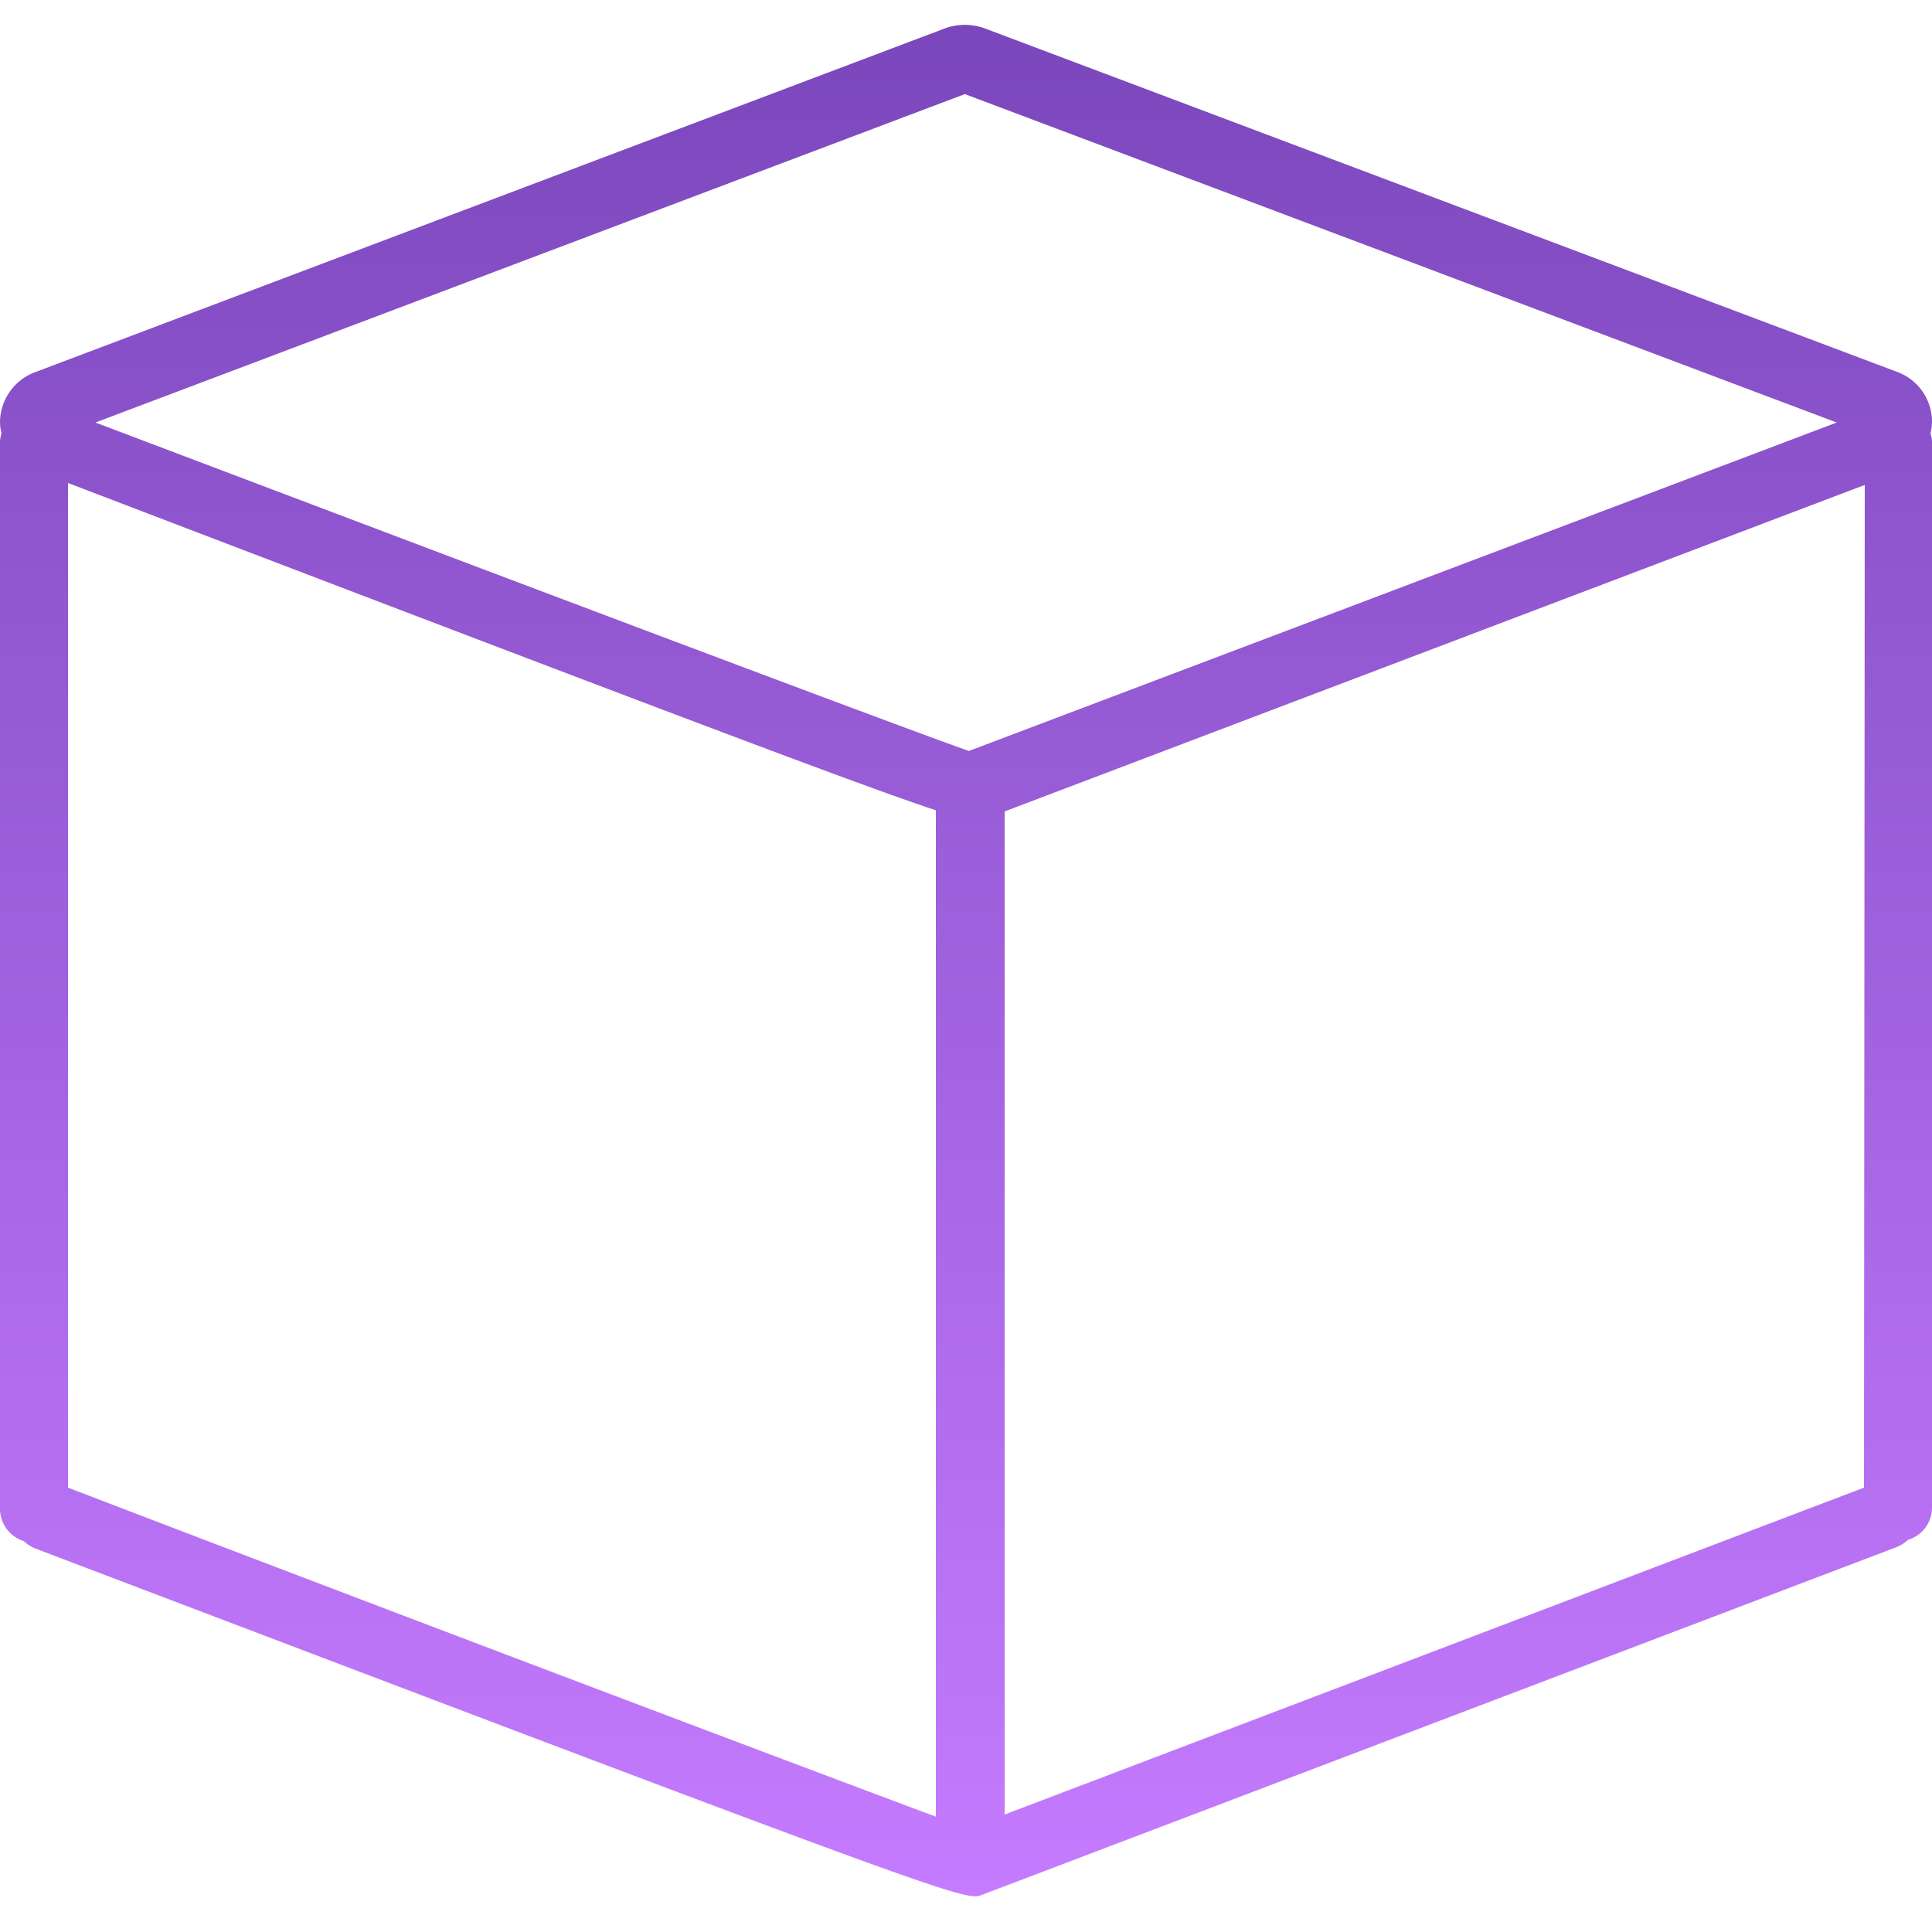
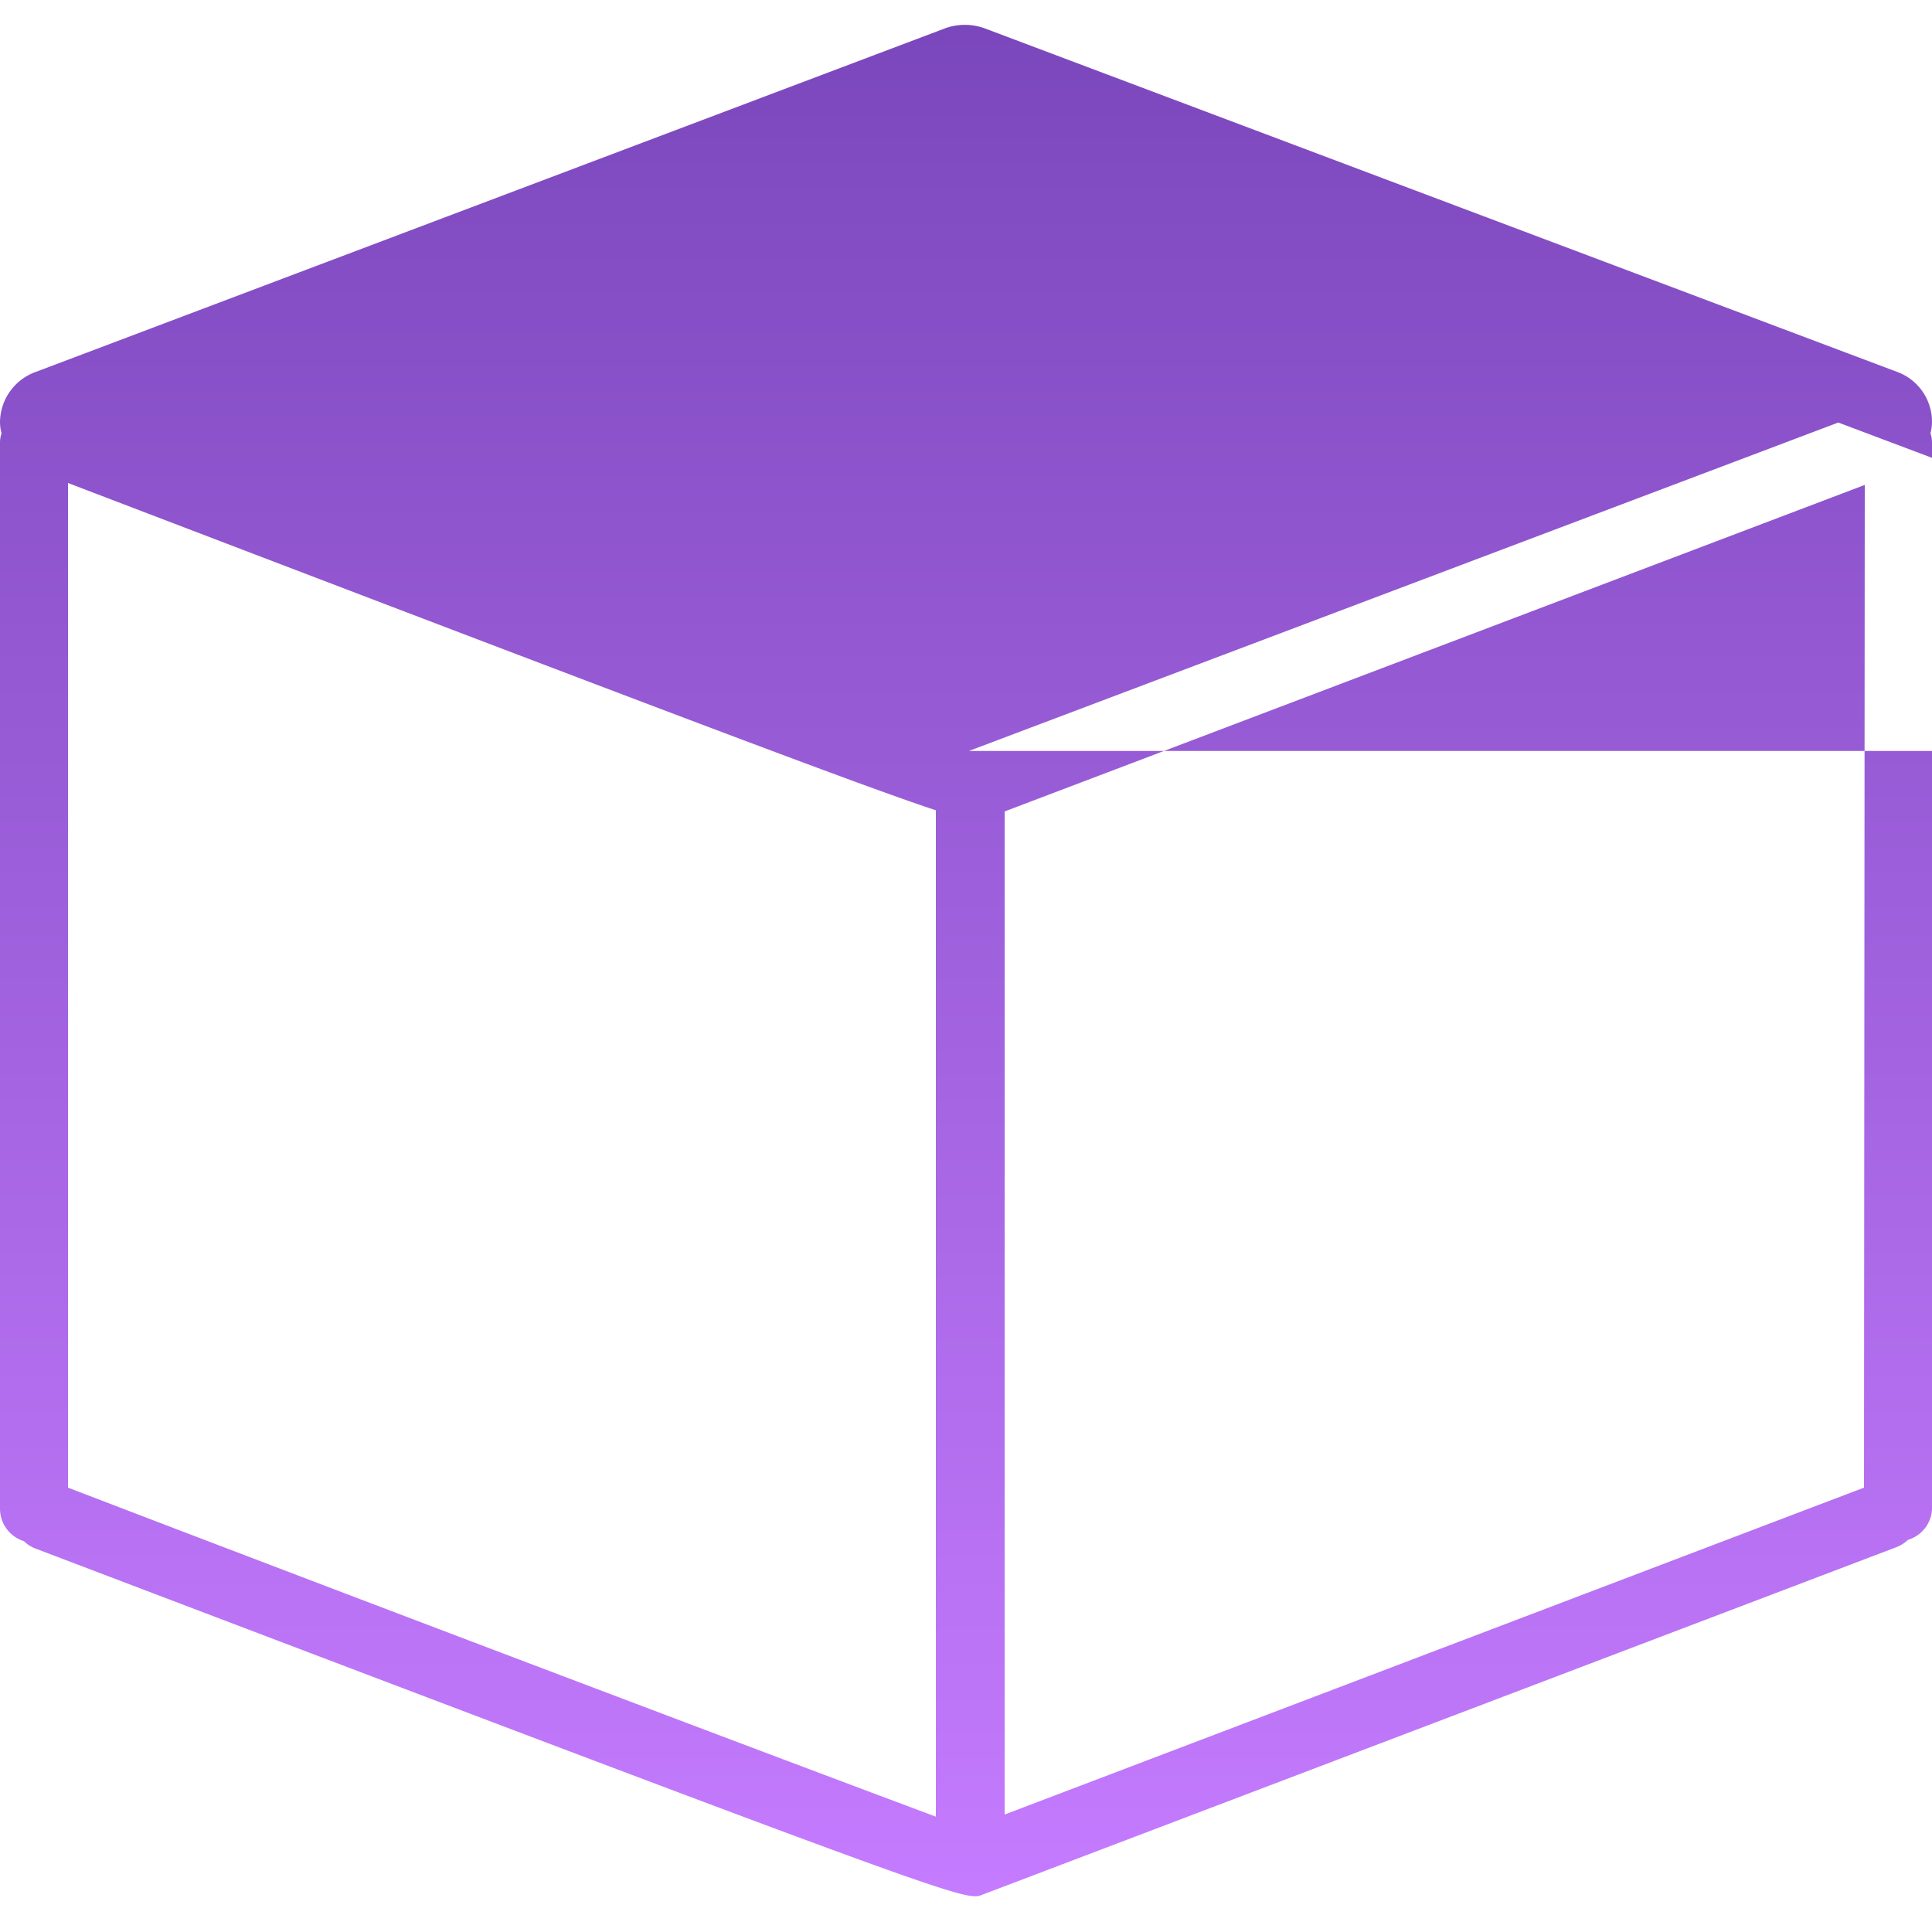
<svg xmlns="http://www.w3.org/2000/svg" id="Layer_1" data-name="Layer 1" viewBox="0 0 100 100">
  <defs>
    <style>.cls-1{fill:url(#linear-gradient);}</style>
    <linearGradient id="linear-gradient" x1="50" y1="98.18" x2="50" y2="1.29" gradientUnits="userSpaceOnUse">
      <stop offset="0" stop-color="#c57bff" />
      <stop offset="1" stop-color="#7b47bc" />
    </linearGradient>
  </defs>
-   <path class="cls-1" d="M100,21.84a2.75,2.75,0,0,0-1.83-2.6L51,1.48a3,3,0,0,0-2.12,0l-47,17.76A2.79,2.79,0,0,0,0,21.84a2.33,2.33,0,0,0,.08.59,1.51,1.51,0,0,0-.08.48V78.1a1.76,1.76,0,0,0,1.24,1.67,1.71,1.71,0,0,0,.59.38c42.43,16.14,47.44,18,48.64,18a.83.83,0,0,0,.35-.07l47.34-18a1.86,1.86,0,0,0,.6-.38A1.74,1.74,0,0,0,100,78.1V22.91a1.51,1.51,0,0,0-.08-.48A2.39,2.39,0,0,0,100,21.84ZM3.52,77v-52C34.33,36.78,44.7,40.71,48.44,41.94v52s0,.06,0,.09C41.41,91.41,19.16,83,3.52,77ZM50.15,38.87c-3.85-1.35-28-10.48-45.21-17l45-17,45.13,17ZM96.48,77,52,93.92V42l44.52-16.9Z" />
+   <path class="cls-1" d="M100,21.84a2.75,2.75,0,0,0-1.83-2.6L51,1.48a3,3,0,0,0-2.12,0l-47,17.76A2.79,2.79,0,0,0,0,21.84a2.33,2.33,0,0,0,.08.59,1.51,1.51,0,0,0-.08.48V78.1a1.76,1.76,0,0,0,1.24,1.67,1.71,1.71,0,0,0,.59.38c42.43,16.14,47.44,18,48.64,18a.83.83,0,0,0,.35-.07l47.34-18a1.86,1.86,0,0,0,.6-.38A1.74,1.74,0,0,0,100,78.1V22.91a1.51,1.51,0,0,0-.08-.48A2.39,2.39,0,0,0,100,21.84ZM3.52,77v-52C34.33,36.78,44.7,40.71,48.44,41.94v52s0,.06,0,.09C41.41,91.41,19.16,83,3.52,77ZM50.15,38.87l45-17,45.13,17ZM96.48,77,52,93.92V42l44.52-16.9Z" />
</svg>